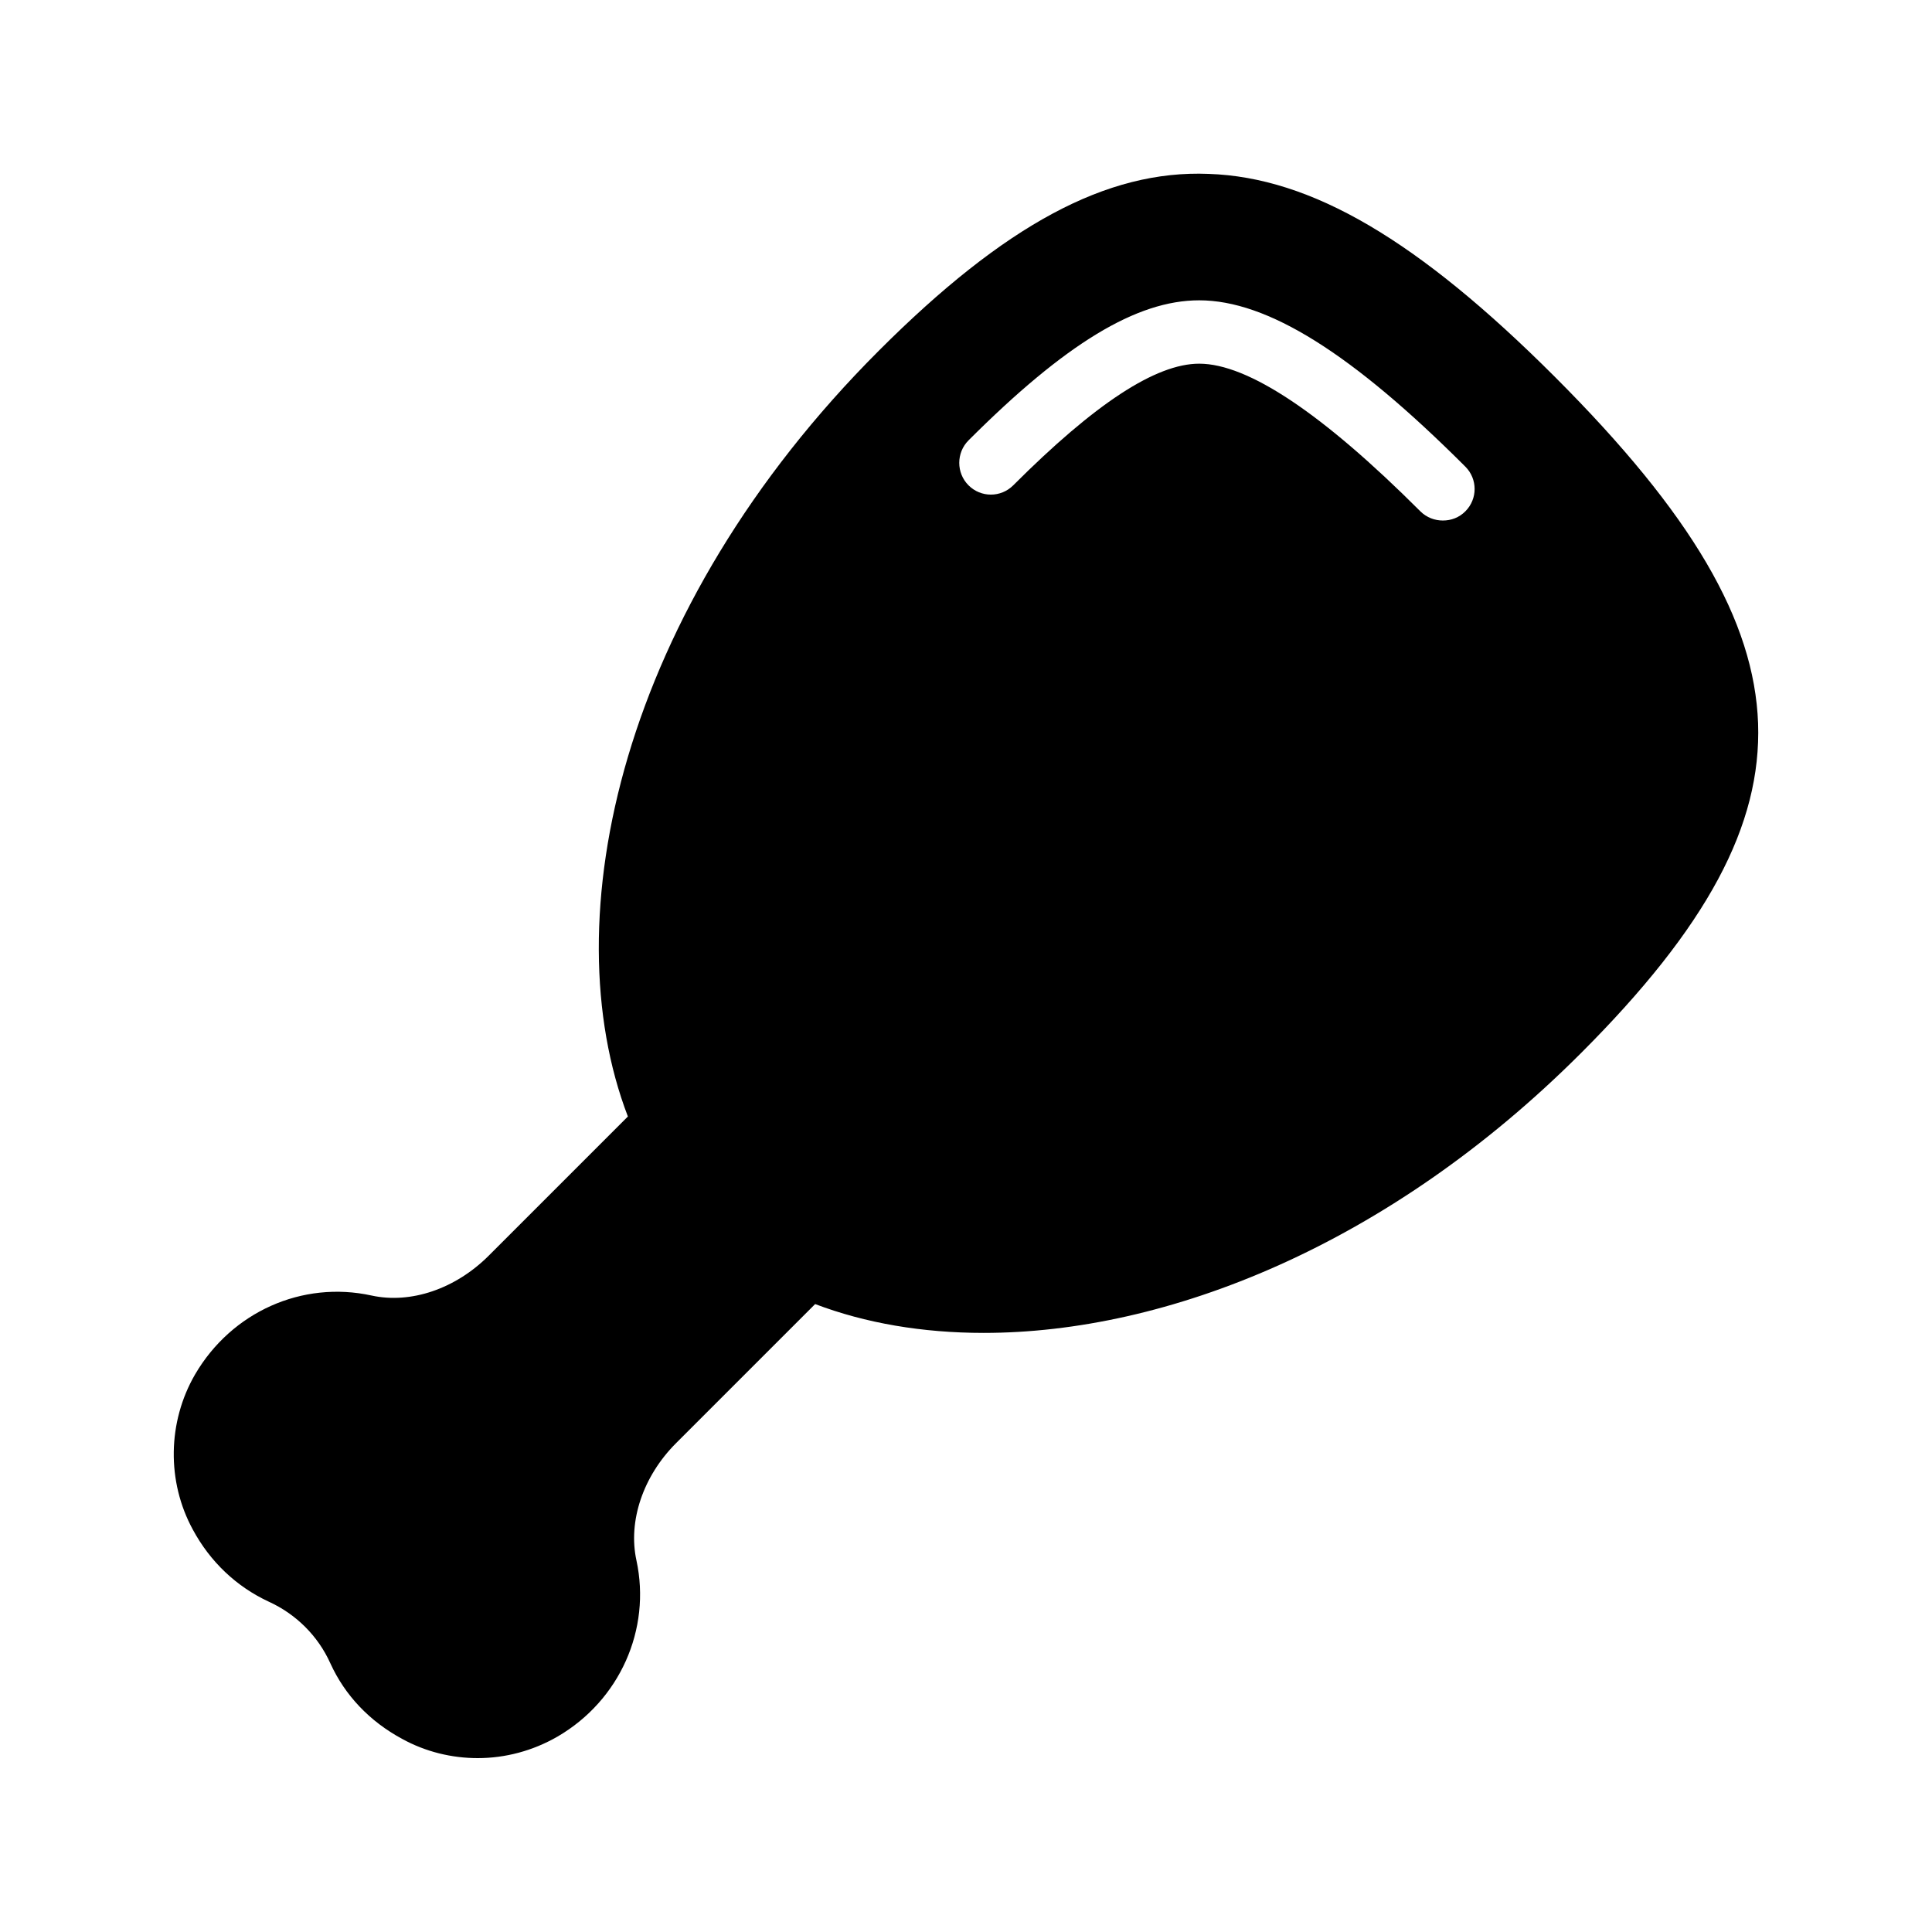
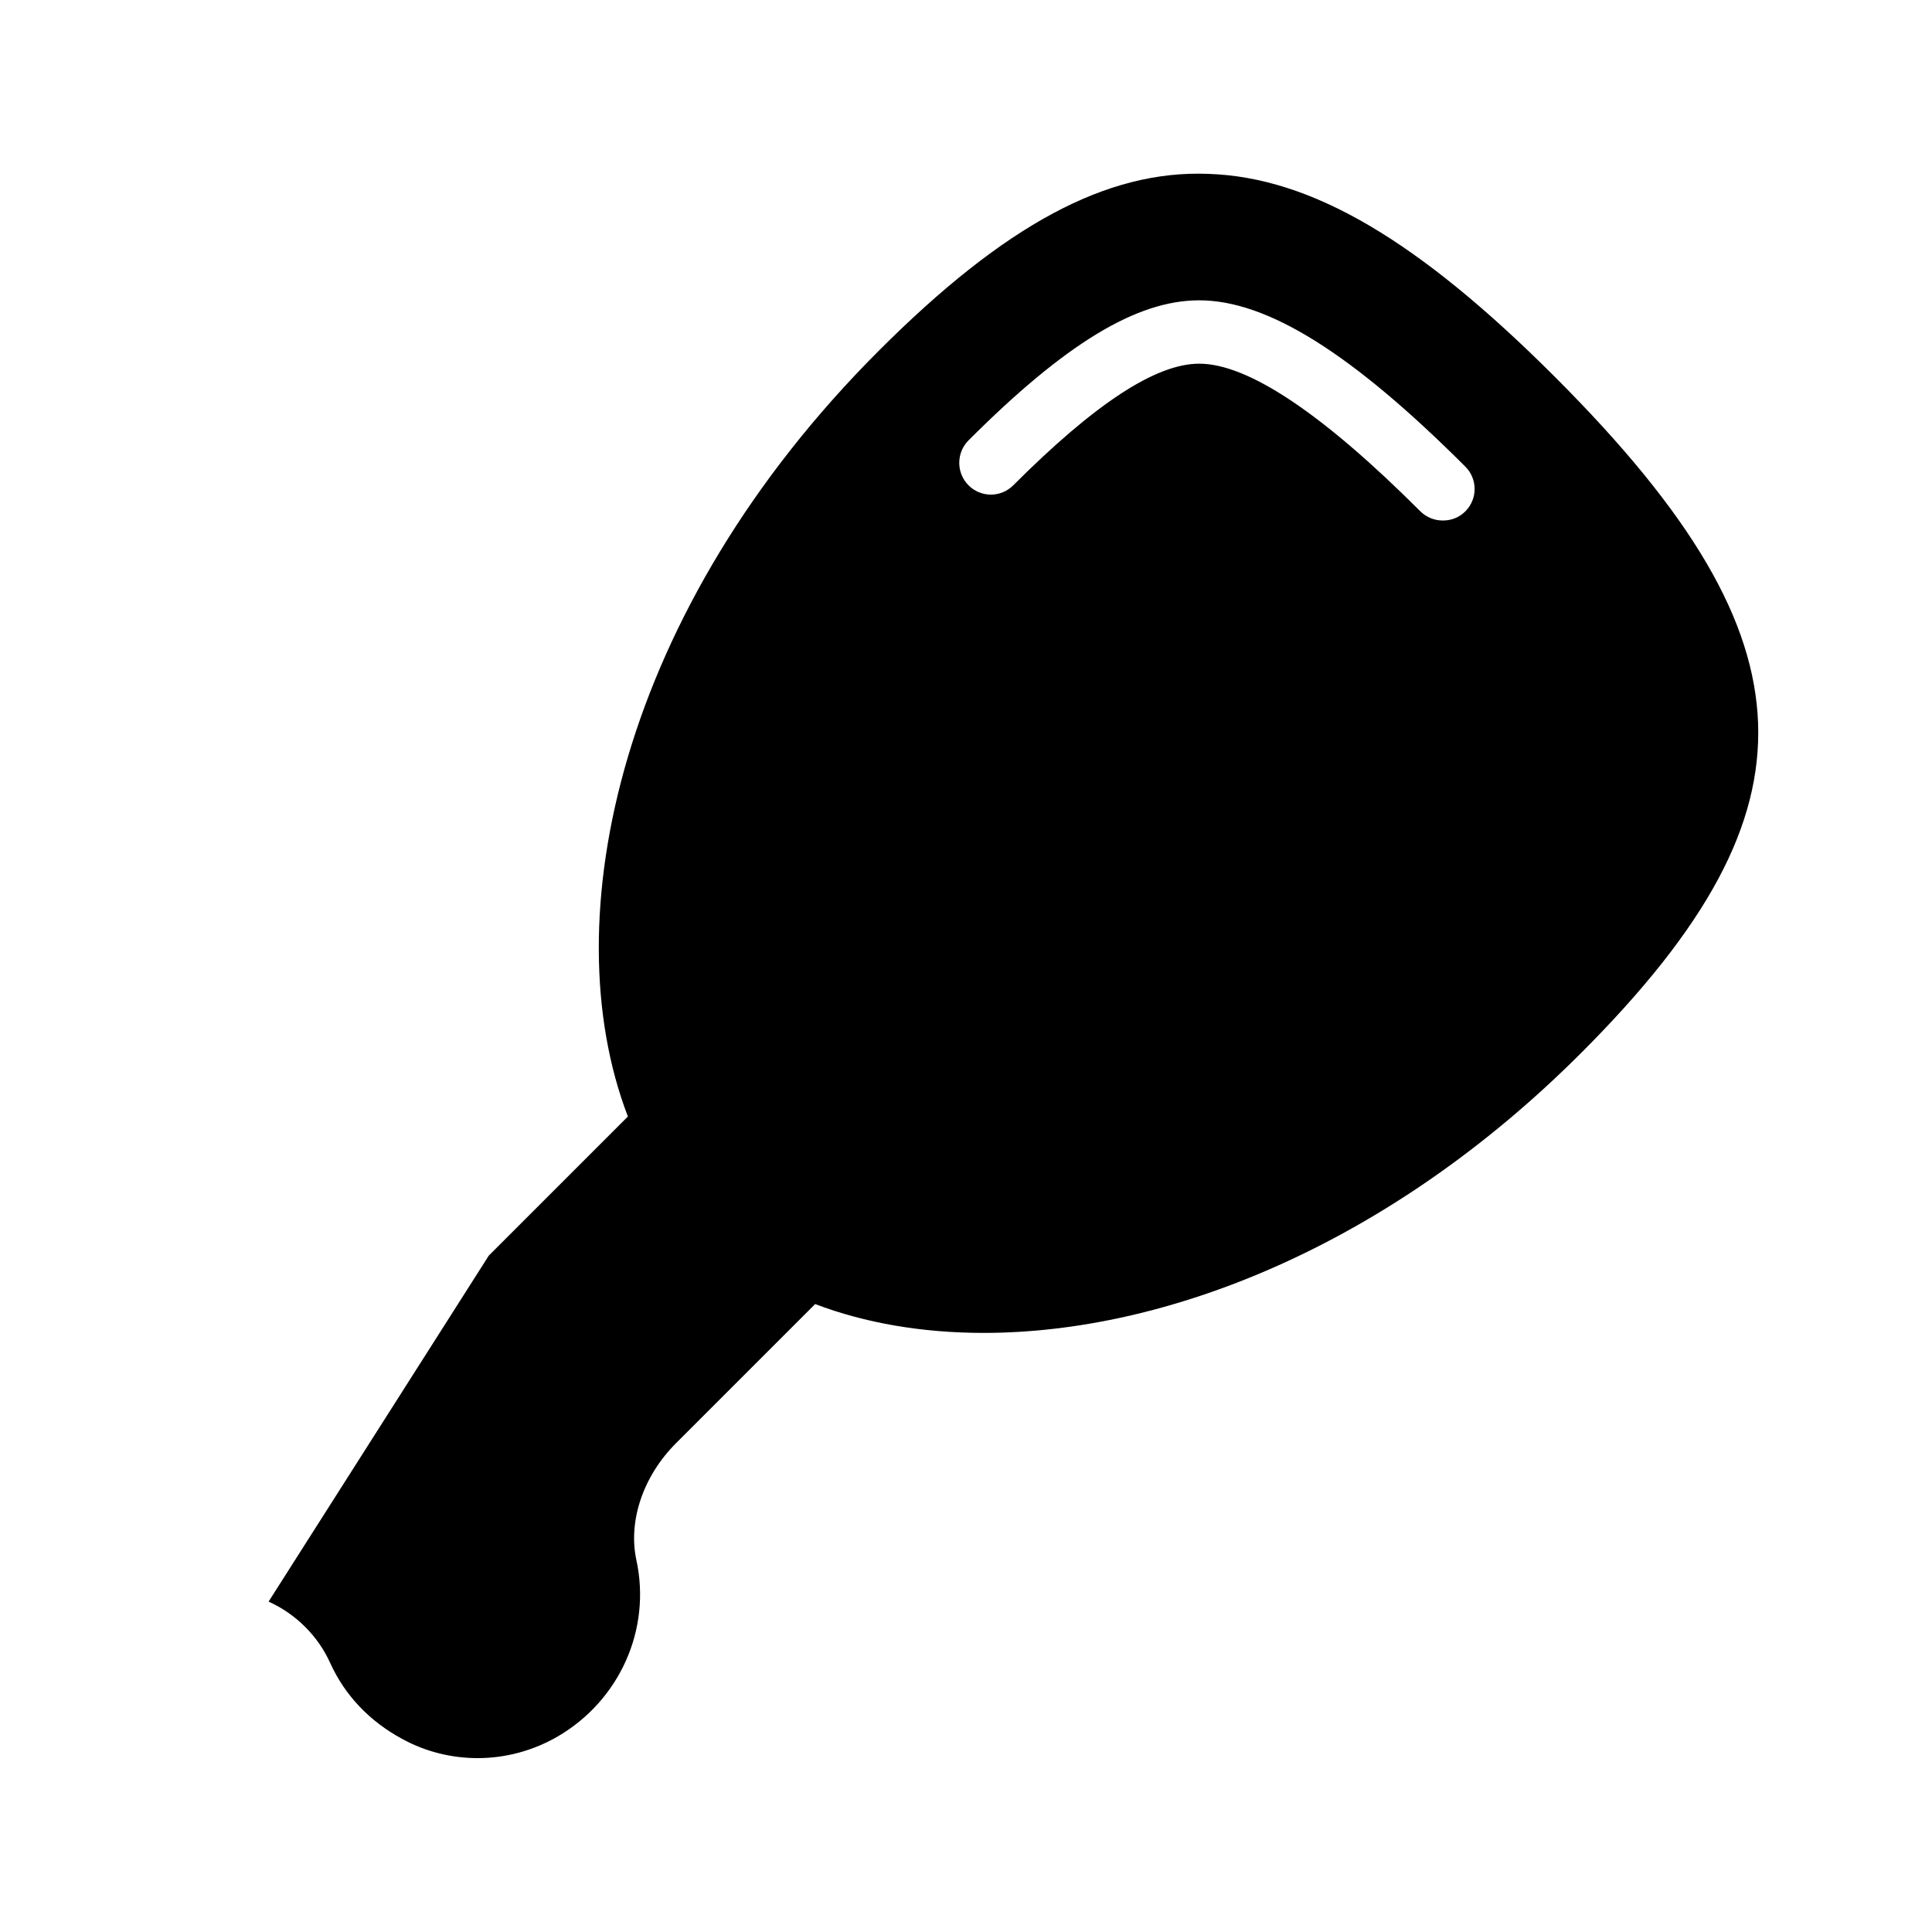
<svg xmlns="http://www.w3.org/2000/svg" fill="#000000" width="800px" height="800px" version="1.1" viewBox="144 144 512 512">
-   <path d="m215.18 568.44c7.223 3.273 13.098 9.07 16.375 16.375 3.863 8.48 10.41 15.367 18.977 19.984 6.215 3.441 13.184 5.121 20.066 5.121 7.305 0 14.609-1.93 21.16-5.711 16.457-9.574 24.855-28.383 20.906-46.688-2.266-10.41 1.762-22.336 10.496-31.066l36.863-36.863c13.266 5.039 28.383 7.641 44.672 7.641 48.367 0 107.14-23.008 158.28-74.145 33.418-33.418 47.863-60.375 46.938-87.41-1.008-27.207-17.551-55.504-53.824-91.777-36.273-36.27-64.57-52.898-91.777-53.82-27.039-1.09-54.074 13.52-87.41 46.855-68.52 68.52-86.57 150.64-66.504 202.95l-36.863 36.863c-8.816 8.816-20.656 12.848-31.066 10.578-18.391-4.031-37.113 4.367-46.77 20.906-7.305 12.594-7.559 28.383-0.586 41.145 4.617 8.562 11.586 15.113 20.066 19.059zm185.49-307.74c25.609-25.609 44.504-37.113 61.129-37.113 18.055 0 40.473 14.023 70.535 44.082 3.273 3.273 3.273 8.566 0 11.84-1.68 1.68-3.777 2.434-5.961 2.434-2.098 0-4.281-0.754-5.961-2.434-25.945-25.945-45.68-39.129-58.609-39.129-11.504 0-27.625 10.578-49.289 32.242-3.273 3.273-8.566 3.273-11.84 0-3.281-3.273-3.281-8.648-0.004-11.922z" />
+   <path d="m215.18 568.44c7.223 3.273 13.098 9.07 16.375 16.375 3.863 8.48 10.41 15.367 18.977 19.984 6.215 3.441 13.184 5.121 20.066 5.121 7.305 0 14.609-1.93 21.16-5.711 16.457-9.574 24.855-28.383 20.906-46.688-2.266-10.41 1.762-22.336 10.496-31.066l36.863-36.863c13.266 5.039 28.383 7.641 44.672 7.641 48.367 0 107.14-23.008 158.28-74.145 33.418-33.418 47.863-60.375 46.938-87.41-1.008-27.207-17.551-55.504-53.824-91.777-36.273-36.27-64.57-52.898-91.777-53.82-27.039-1.09-54.074 13.52-87.41 46.855-68.52 68.52-86.57 150.64-66.504 202.95l-36.863 36.863zm185.49-307.74c25.609-25.609 44.504-37.113 61.129-37.113 18.055 0 40.473 14.023 70.535 44.082 3.273 3.273 3.273 8.566 0 11.84-1.68 1.68-3.777 2.434-5.961 2.434-2.098 0-4.281-0.754-5.961-2.434-25.945-25.945-45.68-39.129-58.609-39.129-11.504 0-27.625 10.578-49.289 32.242-3.273 3.273-8.566 3.273-11.84 0-3.281-3.273-3.281-8.648-0.004-11.922z" />
</svg>